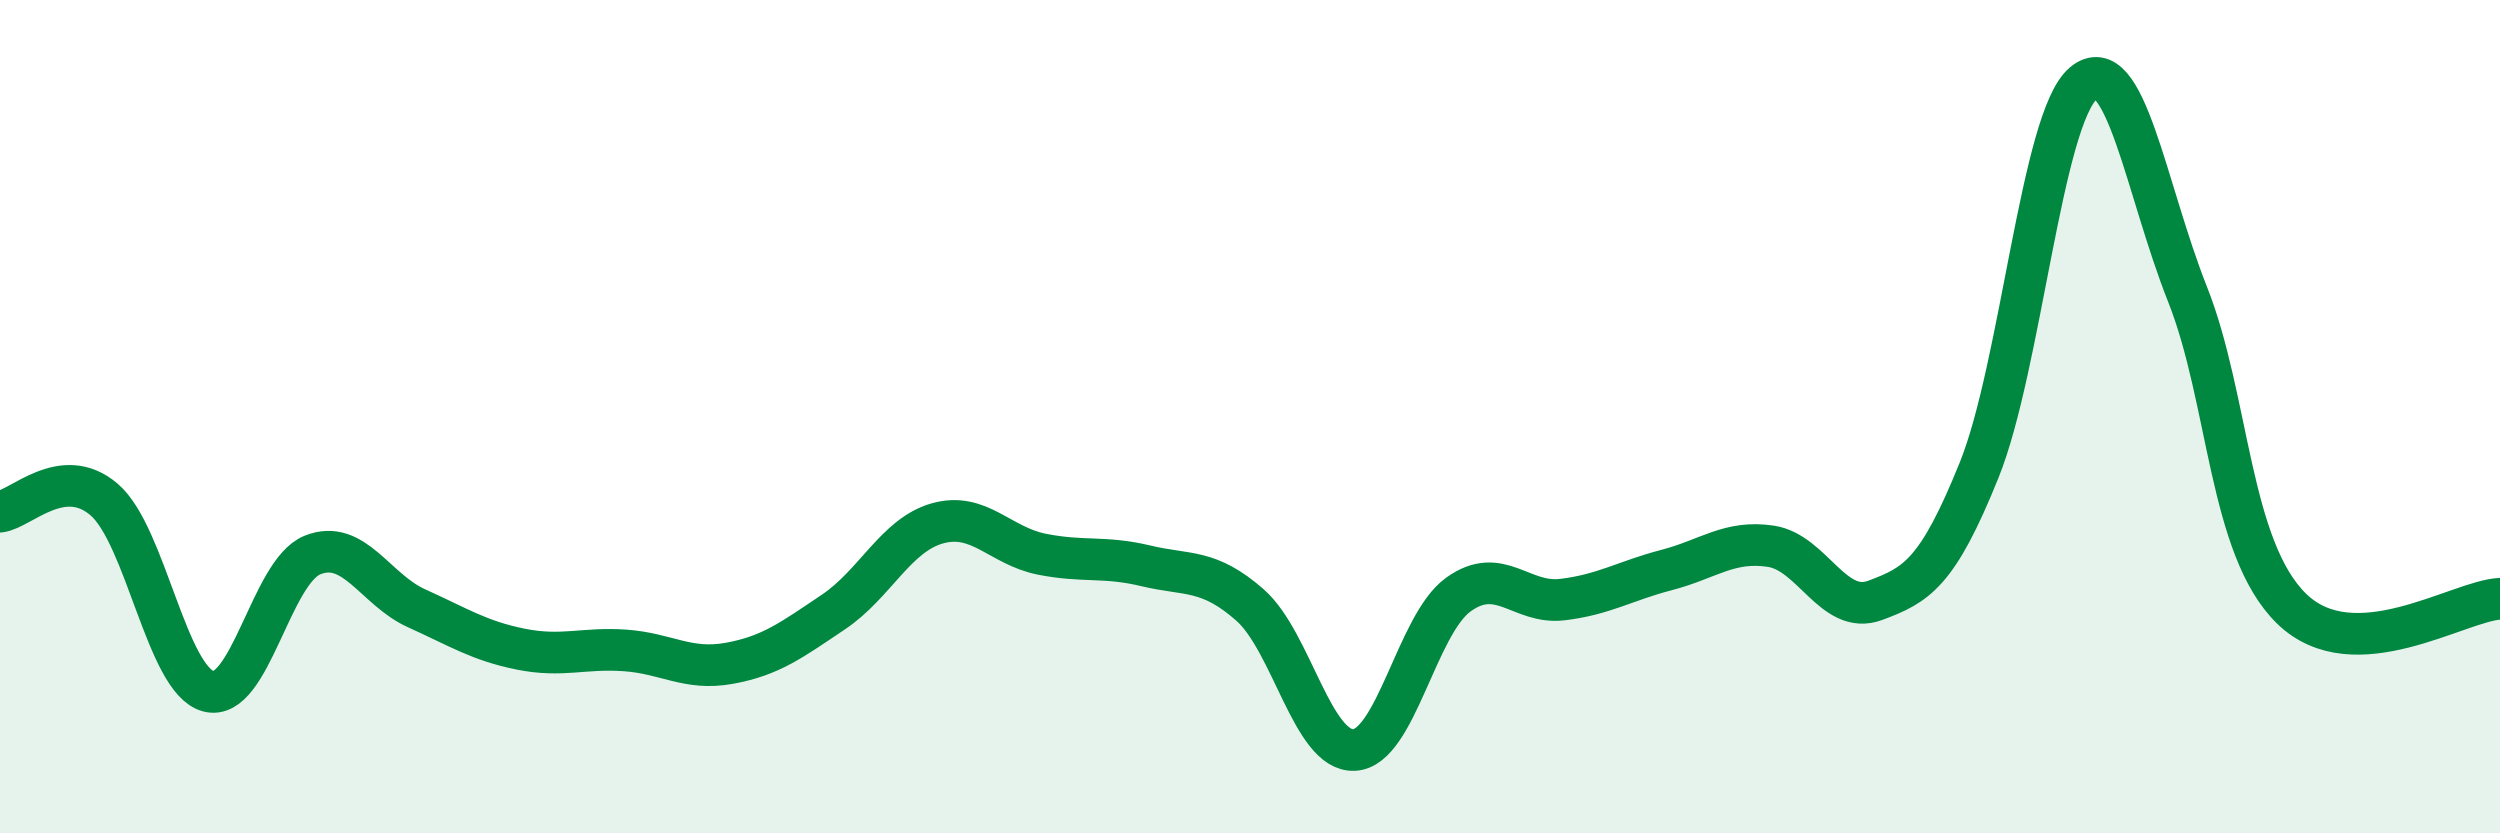
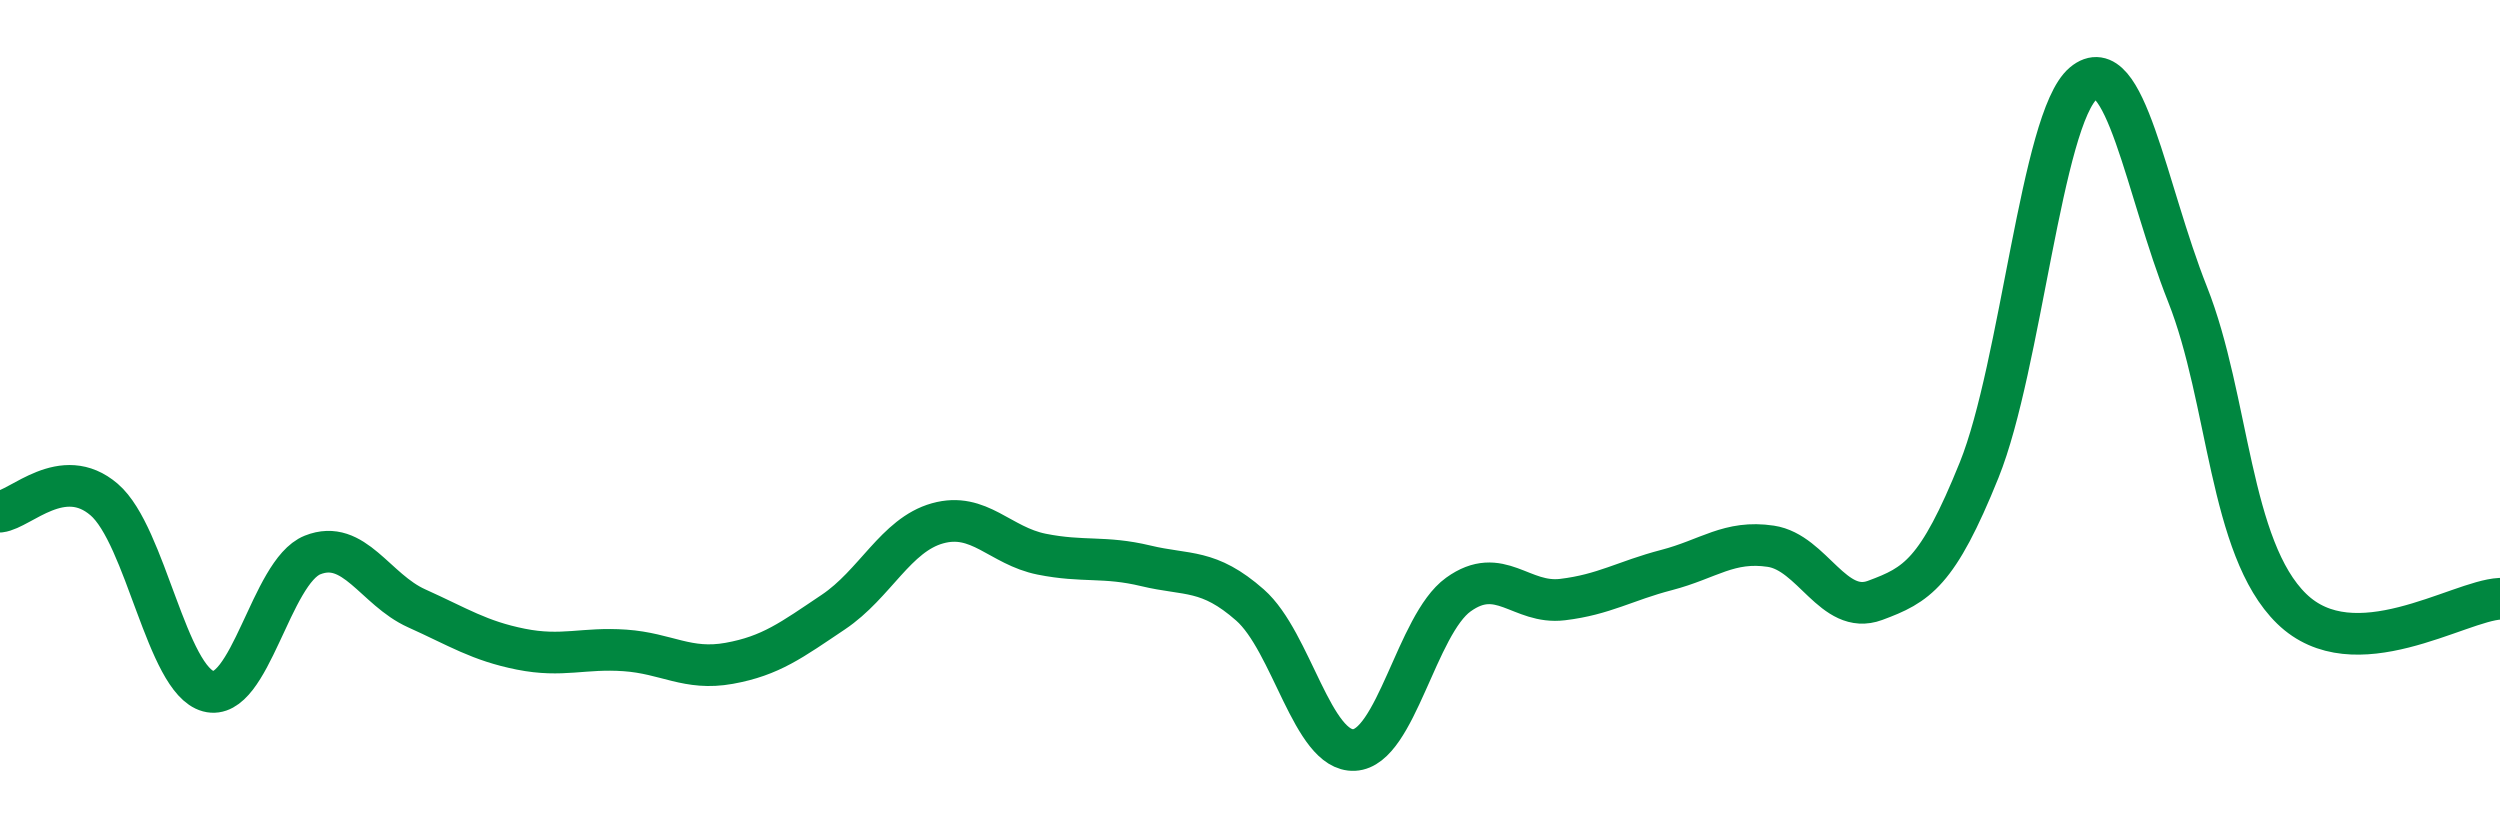
<svg xmlns="http://www.w3.org/2000/svg" width="60" height="20" viewBox="0 0 60 20">
-   <path d="M 0,12.28 C 0.5,12.22 1.5,11.13 2.5,11.99 C 3.5,12.85 4,16.32 5,16.59 C 6,16.86 6.5,13.72 7.5,13.32 C 8.5,12.92 9,14.15 10,14.6 C 11,15.05 11.5,15.38 12.5,15.58 C 13.5,15.78 14,15.54 15,15.61 C 16,15.68 16.5,16.1 17.5,15.92 C 18.5,15.74 19,15.36 20,14.69 C 21,14.02 21.5,12.84 22.5,12.56 C 23.5,12.28 24,13.1 25,13.3 C 26,13.5 26.5,13.34 27.5,13.58 C 28.5,13.82 29,13.64 30,14.52 C 31,15.4 31.5,18.05 32.5,18 C 33.5,17.95 34,14.99 35,14.27 C 36,13.55 36.5,14.51 37.5,14.39 C 38.5,14.27 39,13.94 40,13.68 C 41,13.42 41.5,12.96 42.5,13.11 C 43.5,13.26 44,14.78 45,14.41 C 46,14.04 46.5,13.76 47.5,11.28 C 48.5,8.8 49,2.84 50,2 C 51,1.16 51.5,4.54 52.5,7.06 C 53.5,9.58 53.5,13.15 55,14.61 C 56.5,16.07 59,14.42 60,14.37L60 20L0 20Z" fill="#008740" opacity="0.1" stroke-linecap="round" stroke-linejoin="round" />
  <path d="M 0,12.28 C 0.5,12.22 1.5,11.13 2.5,11.99 C 3.5,12.85 4,16.32 5,16.59 C 6,16.86 6.5,13.72 7.5,13.32 C 8.5,12.92 9,14.15 10,14.6 C 11,15.05 11.5,15.38 12.5,15.58 C 13.5,15.78 14,15.54 15,15.61 C 16,15.68 16.5,16.1 17.5,15.92 C 18.5,15.74 19,15.36 20,14.69 C 21,14.02 21.5,12.84 22.5,12.56 C 23.5,12.28 24,13.1 25,13.3 C 26,13.5 26.5,13.34 27.5,13.58 C 28.5,13.82 29,13.64 30,14.52 C 31,15.4 31.5,18.05 32.5,18 C 33.5,17.95 34,14.99 35,14.27 C 36,13.55 36.5,14.51 37.5,14.39 C 38.5,14.27 39,13.94 40,13.68 C 41,13.42 41.5,12.96 42.5,13.11 C 43.5,13.26 44,14.78 45,14.41 C 46,14.04 46.5,13.76 47.5,11.28 C 48.5,8.8 49,2.84 50,2 C 51,1.16 51.5,4.54 52.5,7.06 C 53.5,9.58 53.5,13.15 55,14.61 C 56.5,16.07 59,14.42 60,14.37" stroke="#008740" stroke-width="1" fill="none" stroke-linecap="round" stroke-linejoin="round" />
</svg>